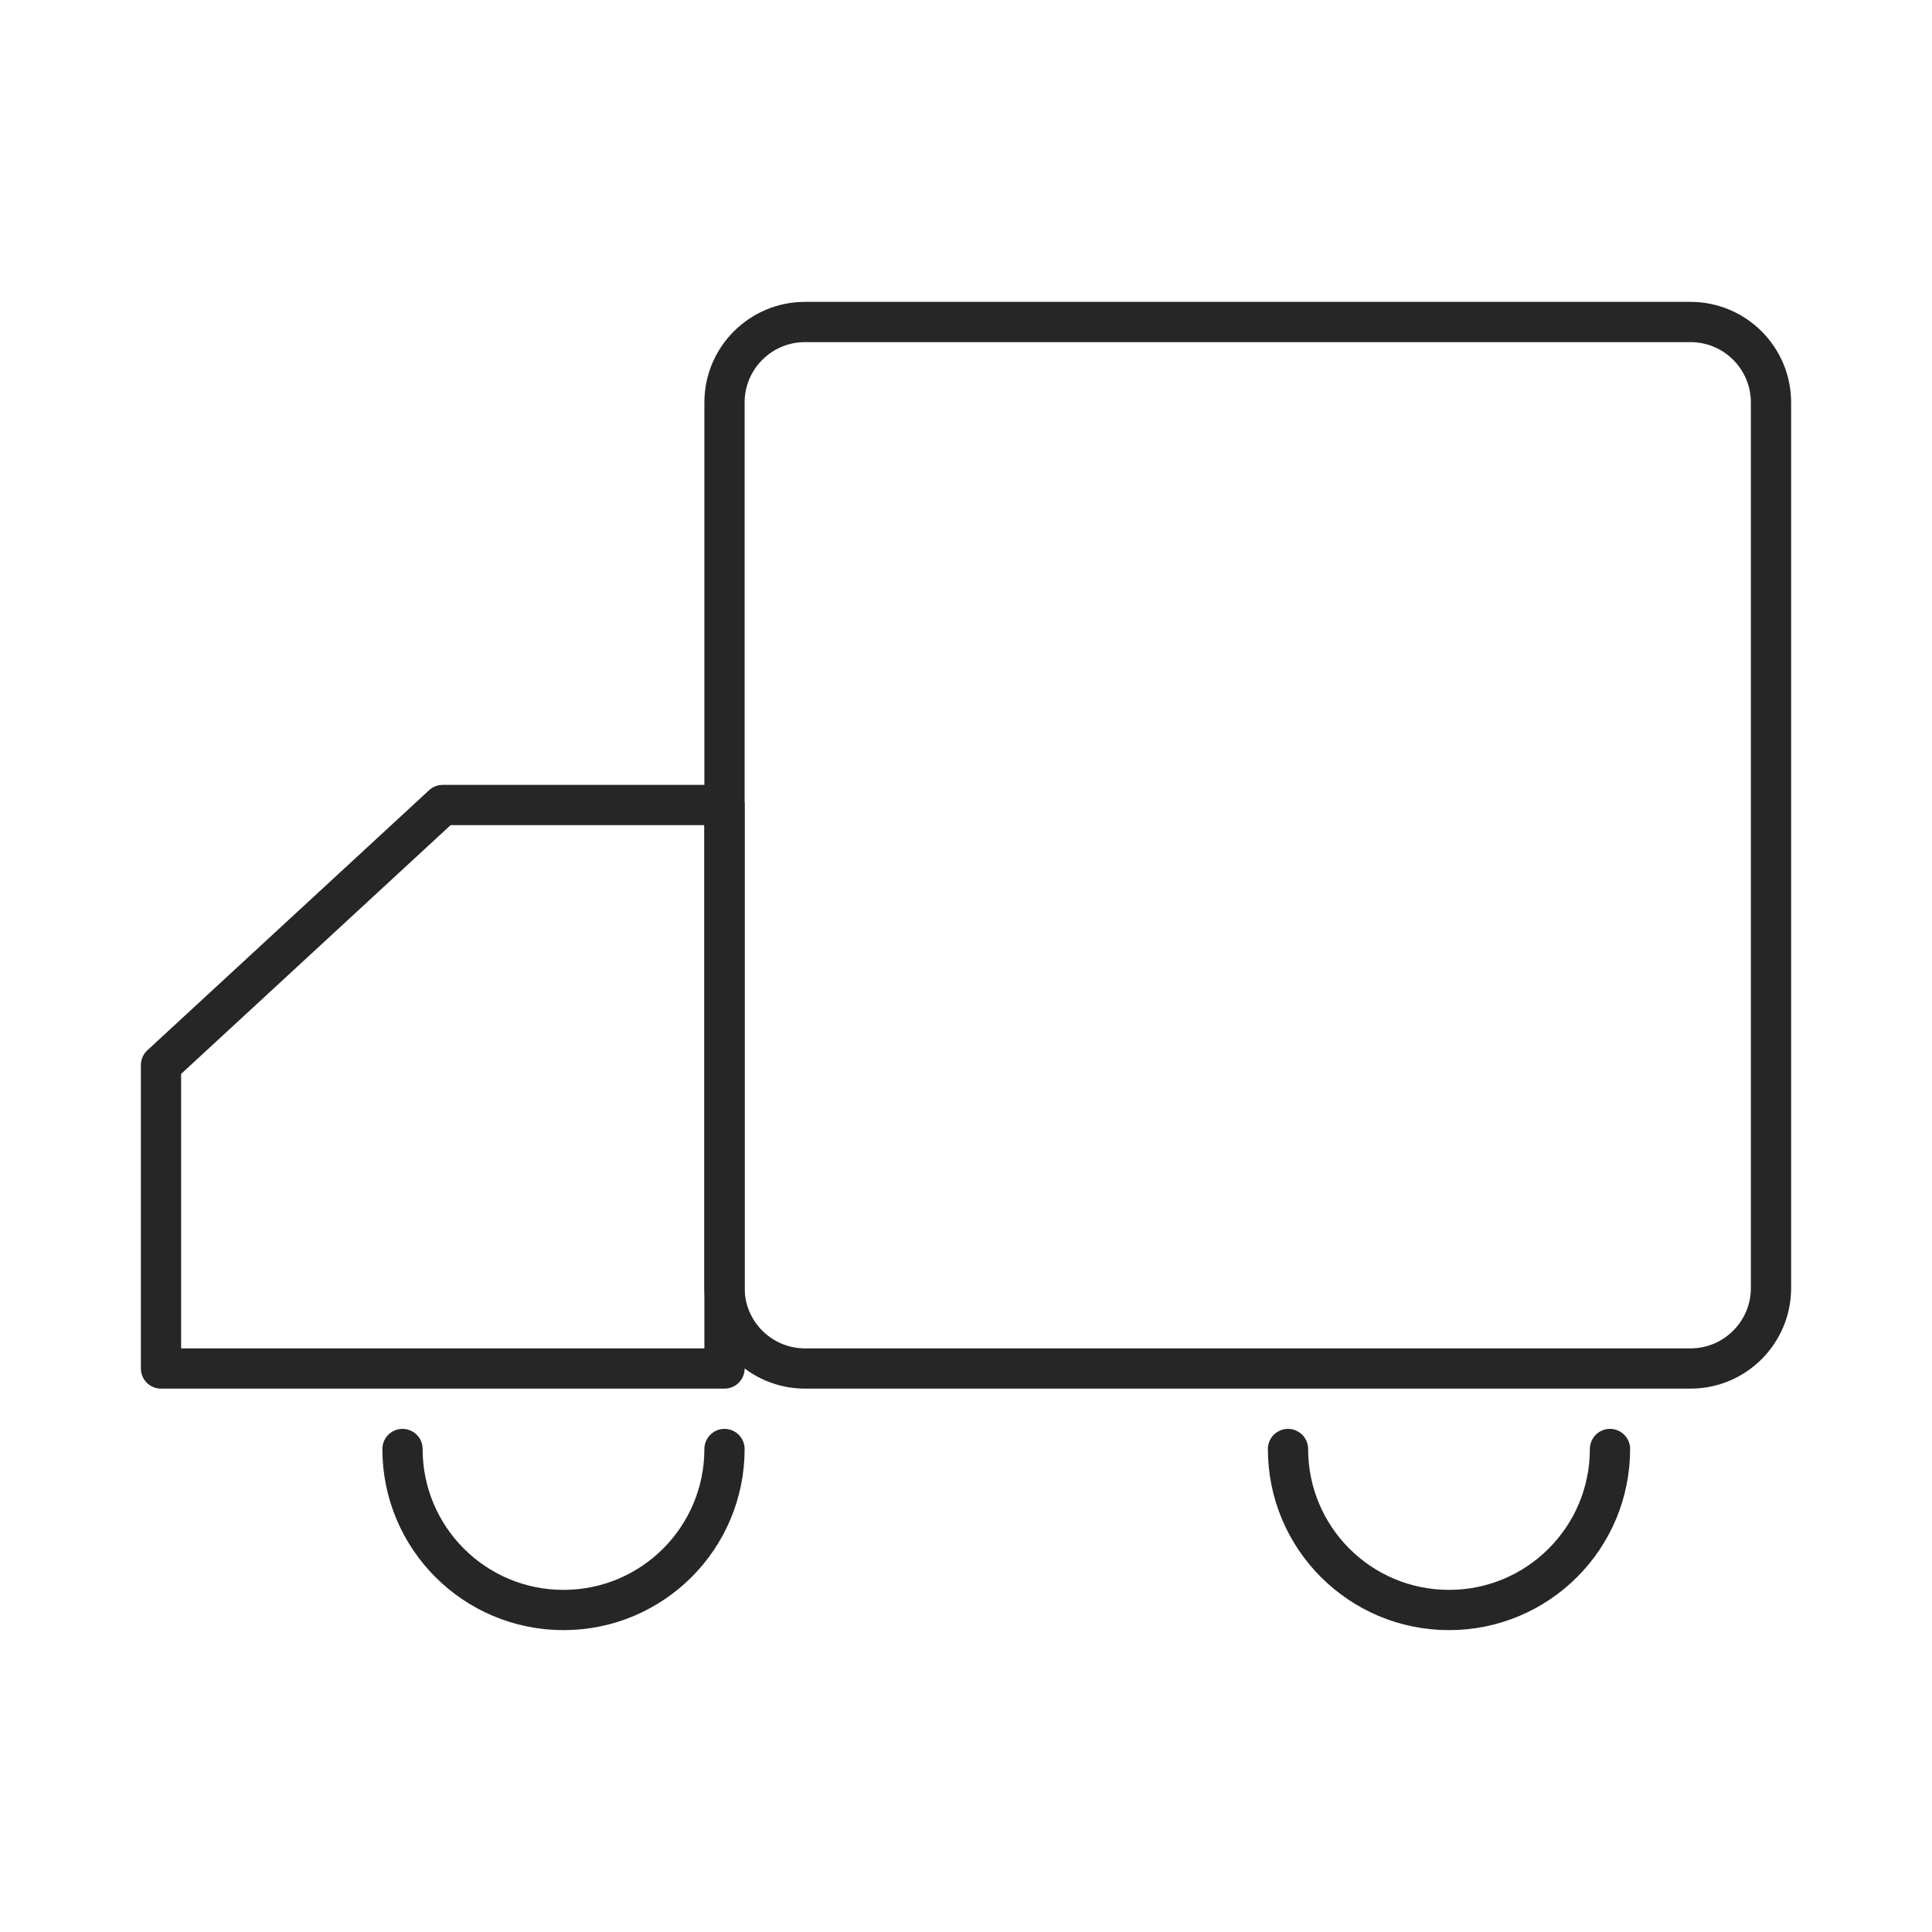
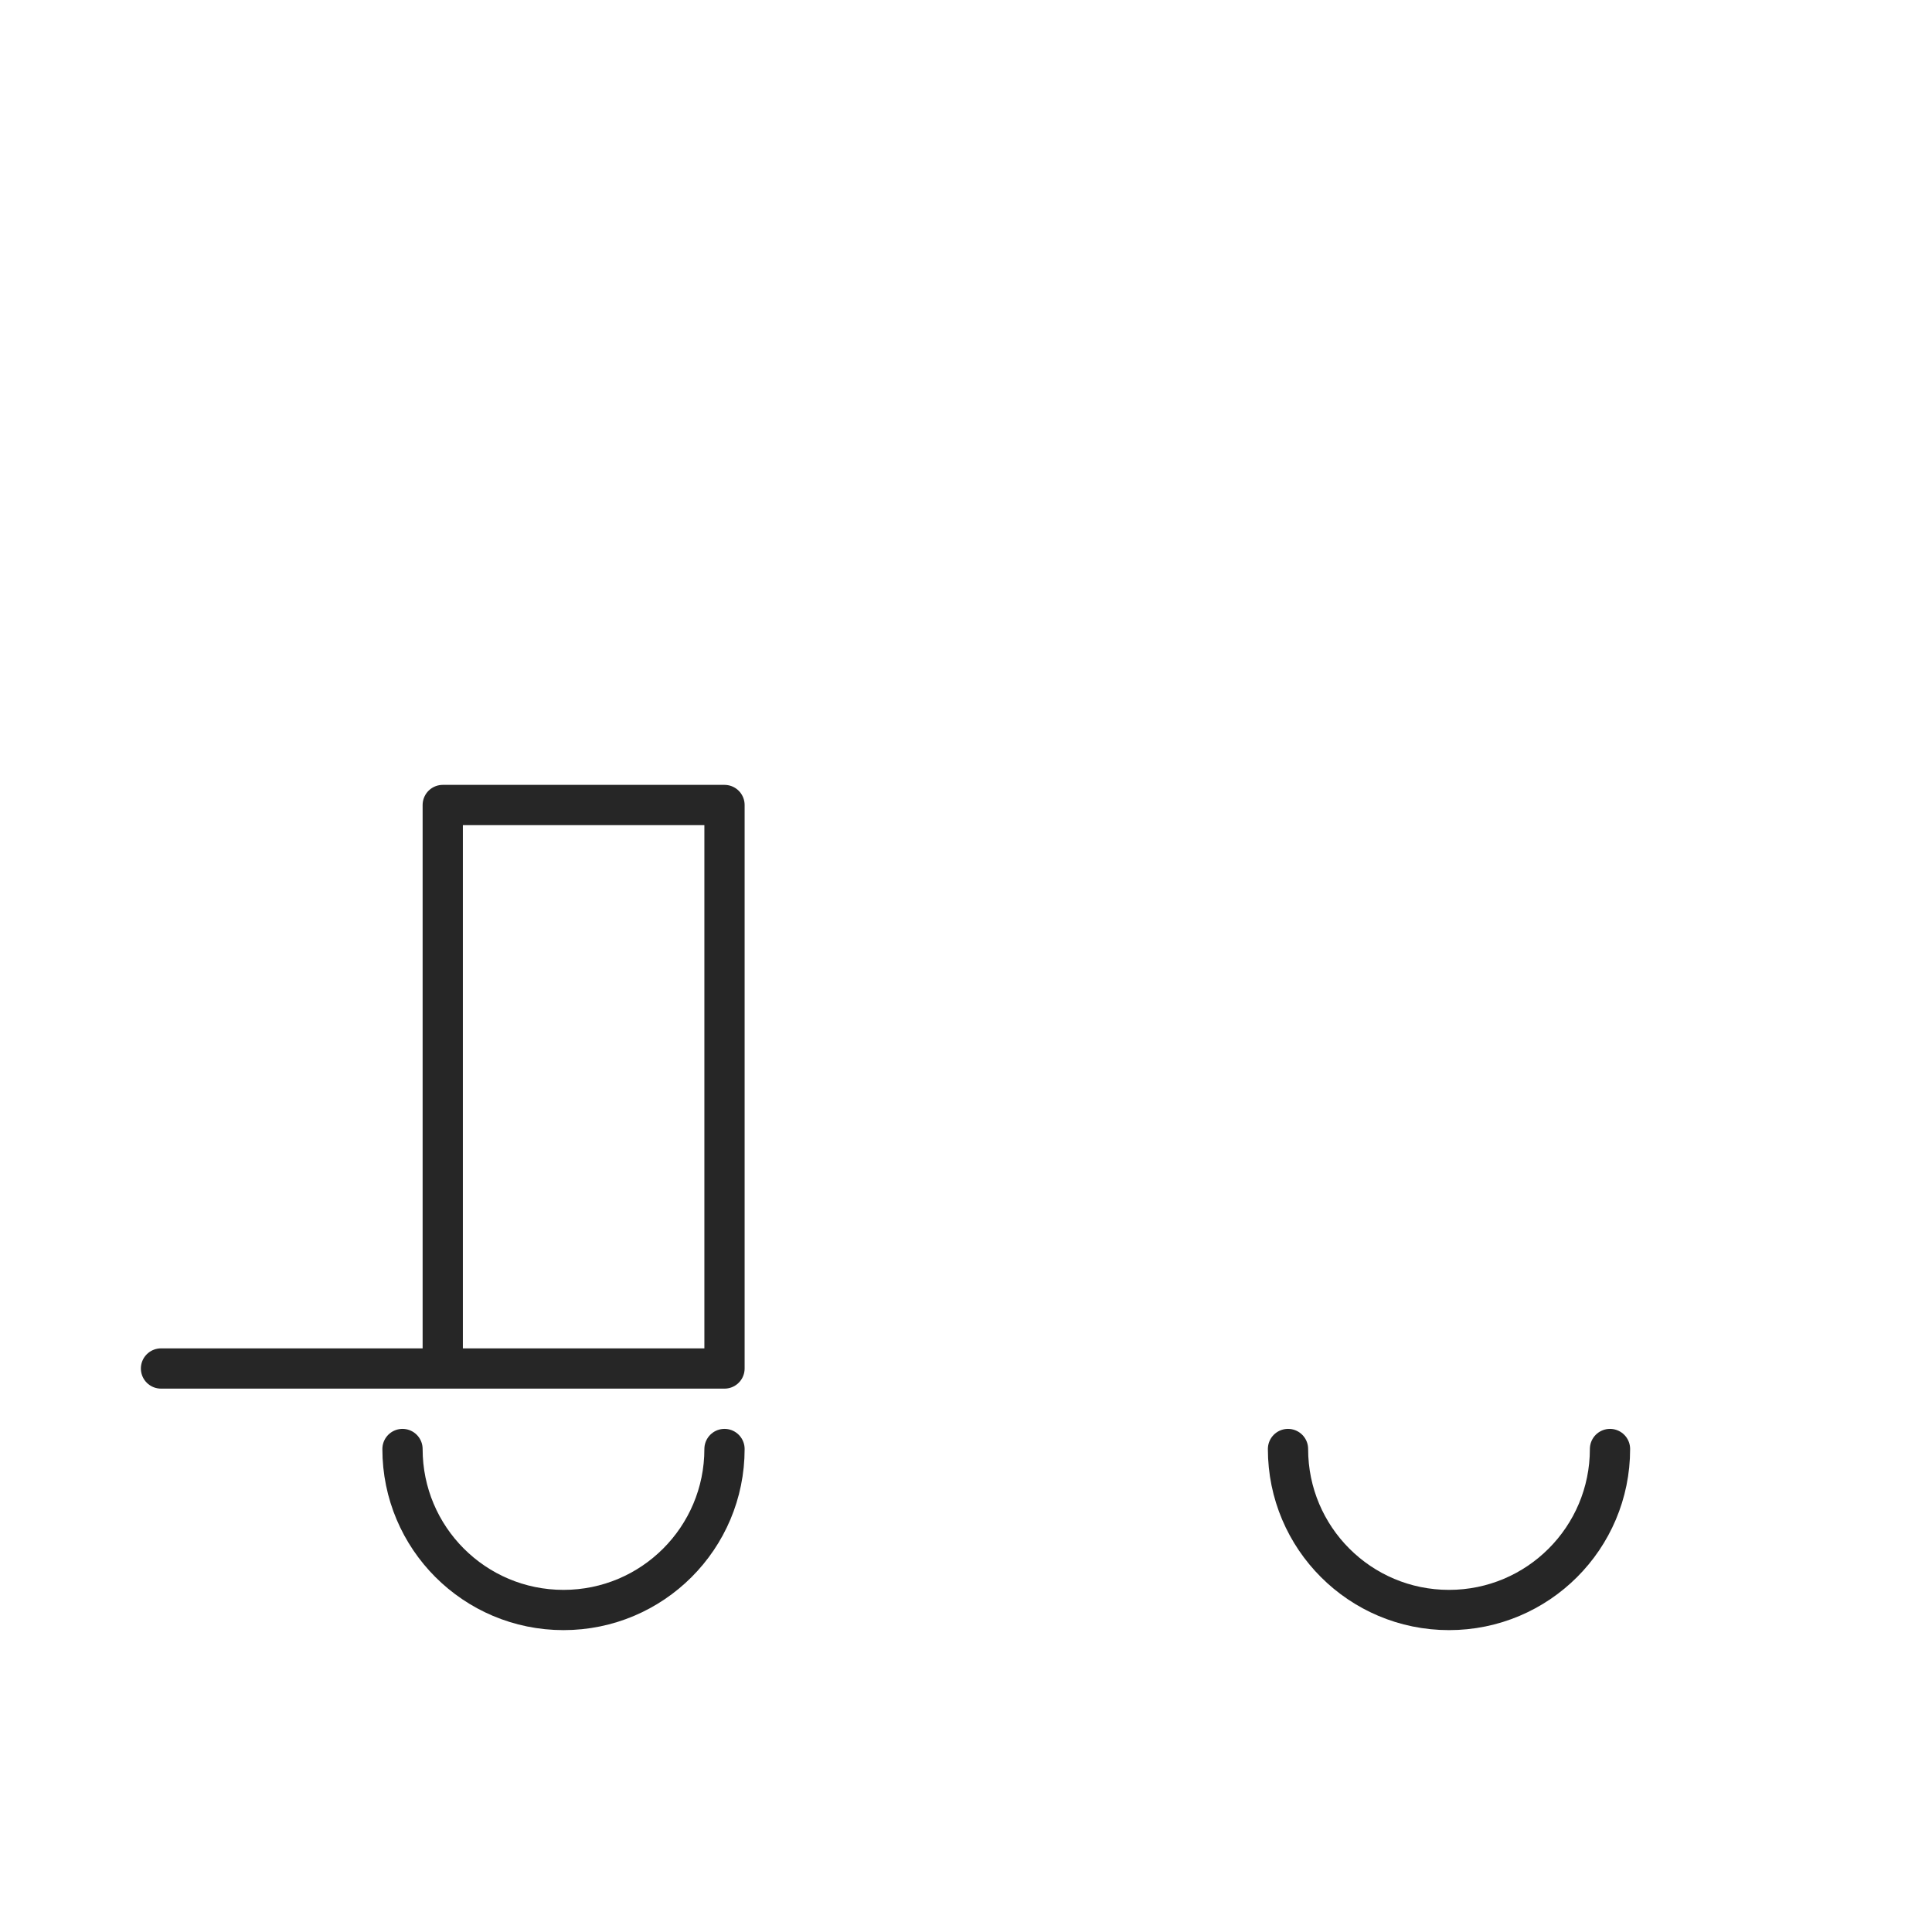
<svg xmlns="http://www.w3.org/2000/svg" fill="none" viewBox="0 0 24 24" height="24" width="24">
-   <path stroke-linejoin="round" stroke-width="0.5" stroke="#262626" d="M21 4H10C9.448 4 9 4.448 9 5V16C9 16.552 9.448 17 10 17H21C21.552 17 22 16.552 22 16V5C22 4.448 21.552 4 21 4Z" />
-   <path stroke-linejoin="round" stroke-width="0.5" stroke="#262626" d="M2 17H9V10H5.5L2 13.231V17Z" />
+   <path stroke-linejoin="round" stroke-width="0.5" stroke="#262626" d="M2 17H9V10H5.5V17Z" />
  <path stroke-linejoin="round" stroke-linecap="round" stroke-width="0.5" stroke="#262626" d="M9 18C9 19.105 8.105 20 7 20C5.895 20 5 19.105 5 18" />
  <path stroke-linejoin="round" stroke-linecap="round" stroke-width="0.5" stroke="#262626" d="M20 18C20 19.105 19.105 20 18 20C16.895 20 16 19.105 16 18" />
</svg>